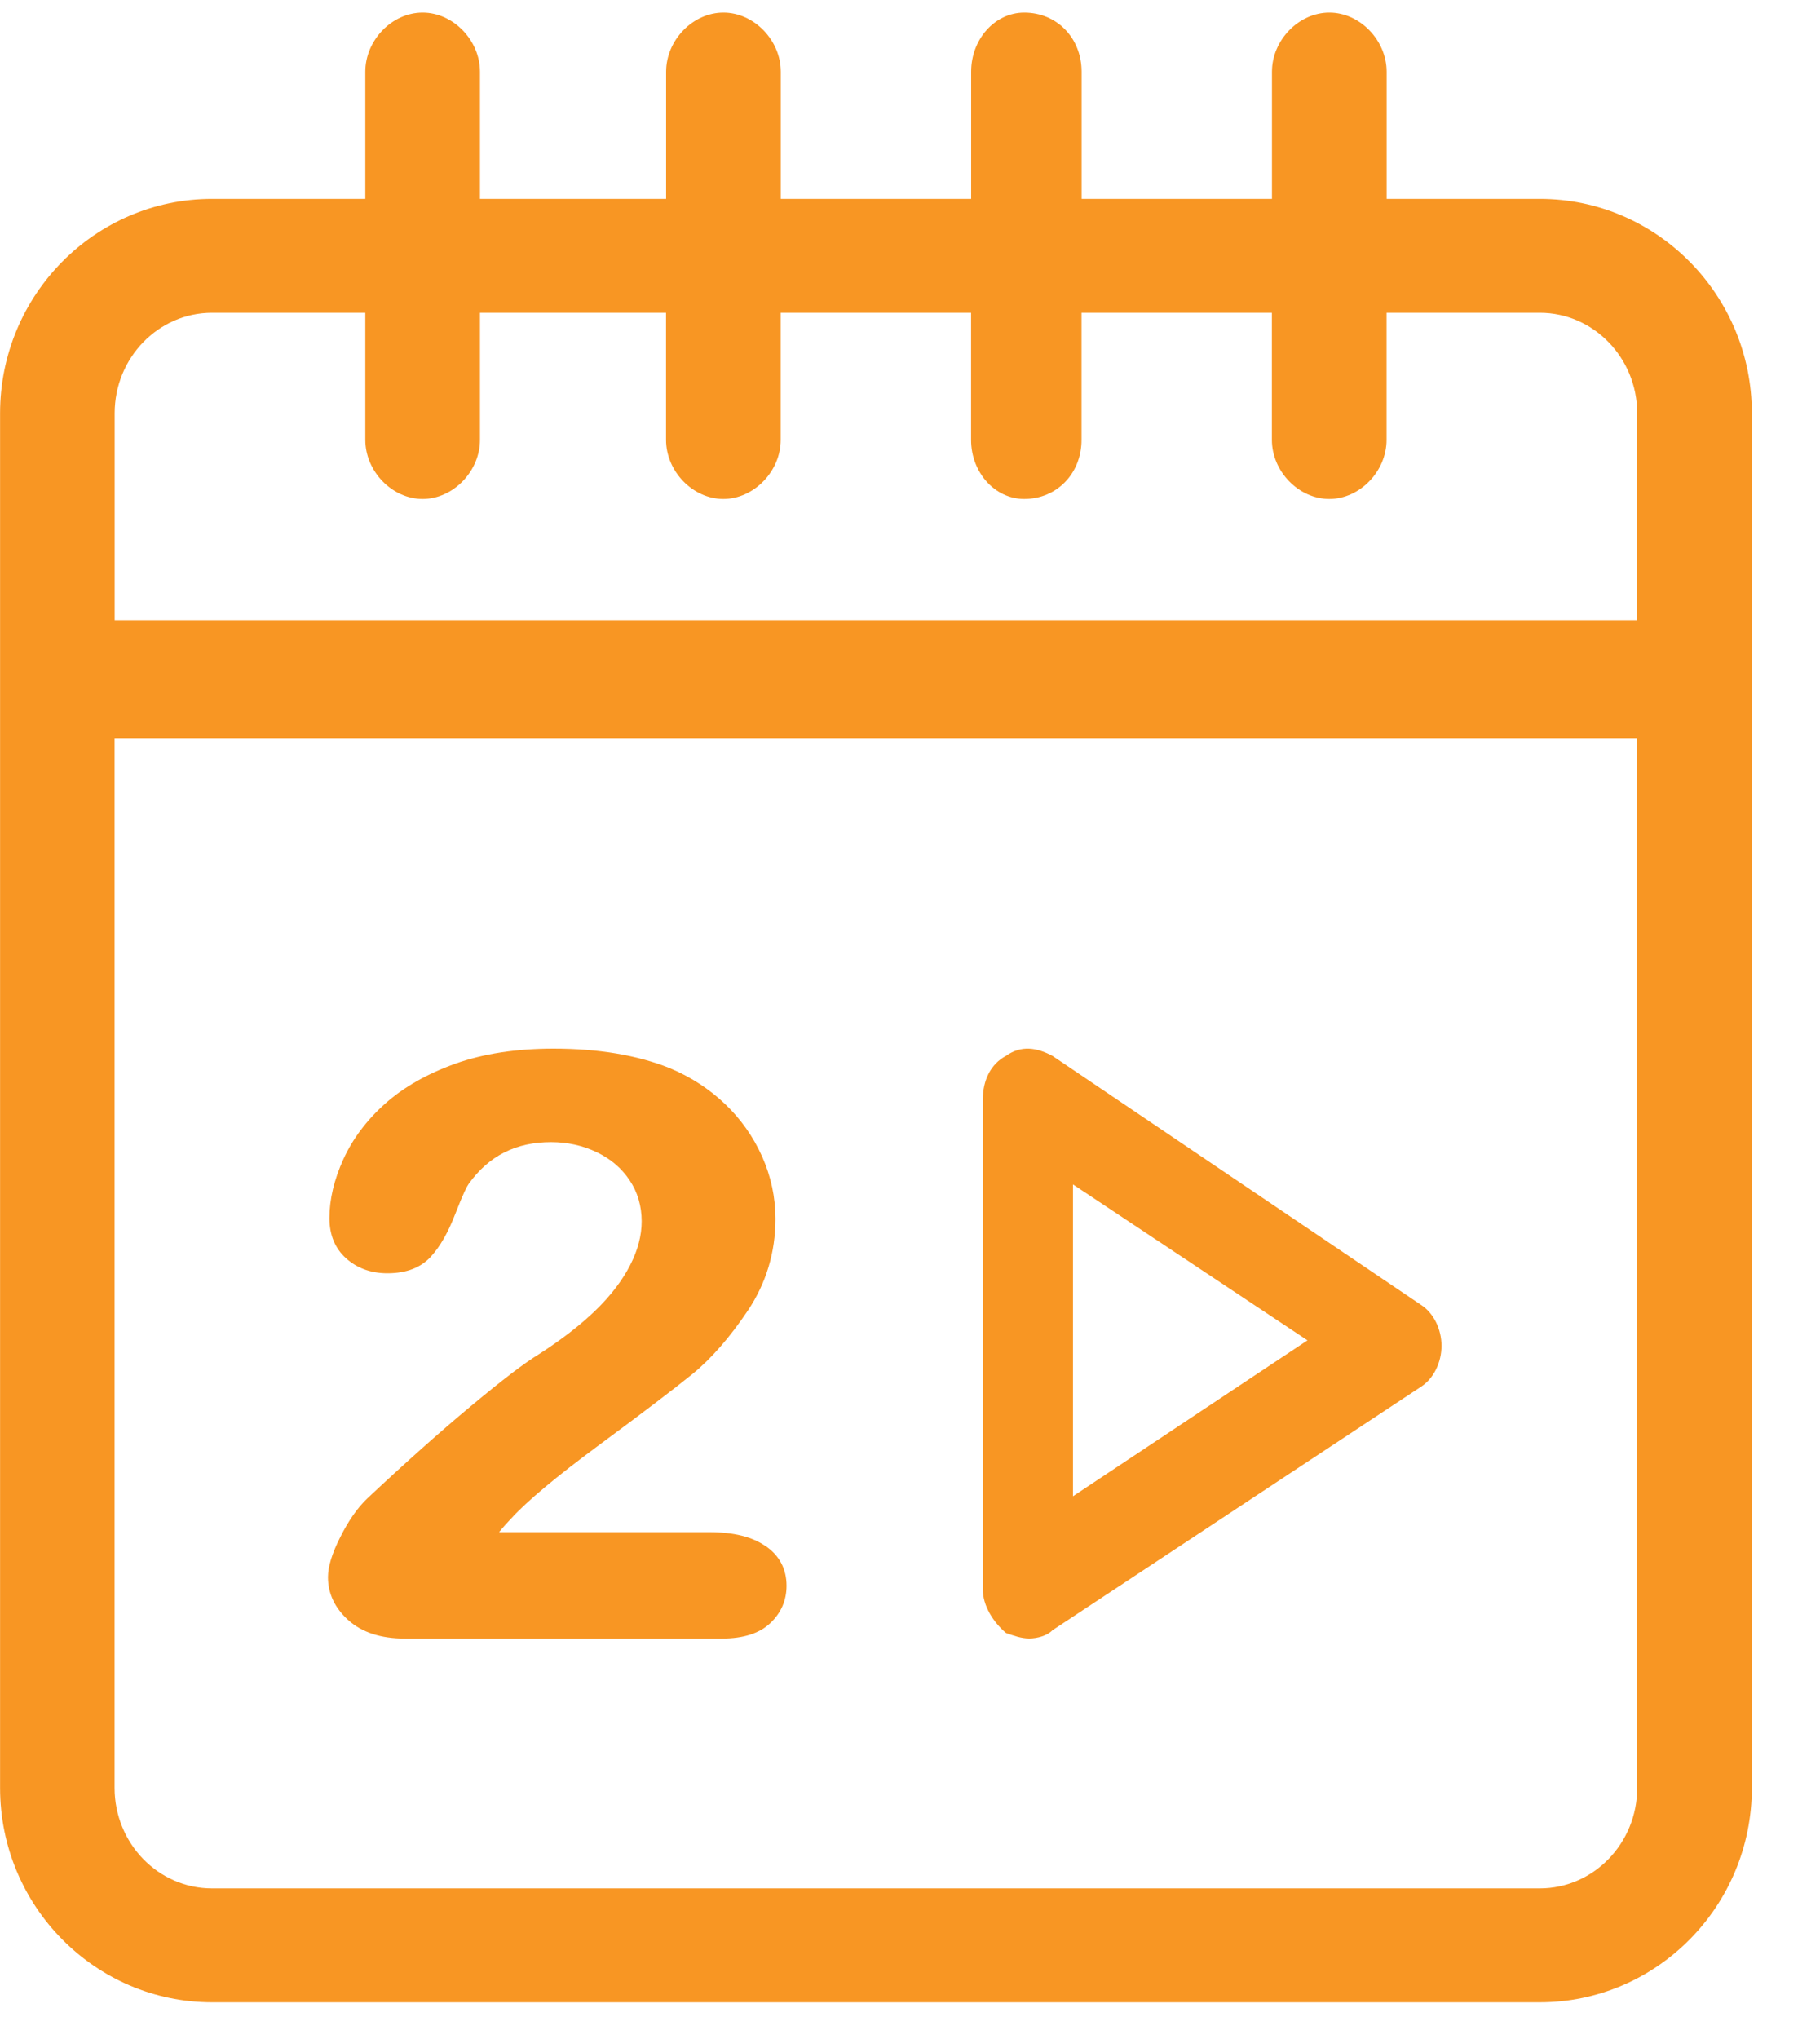
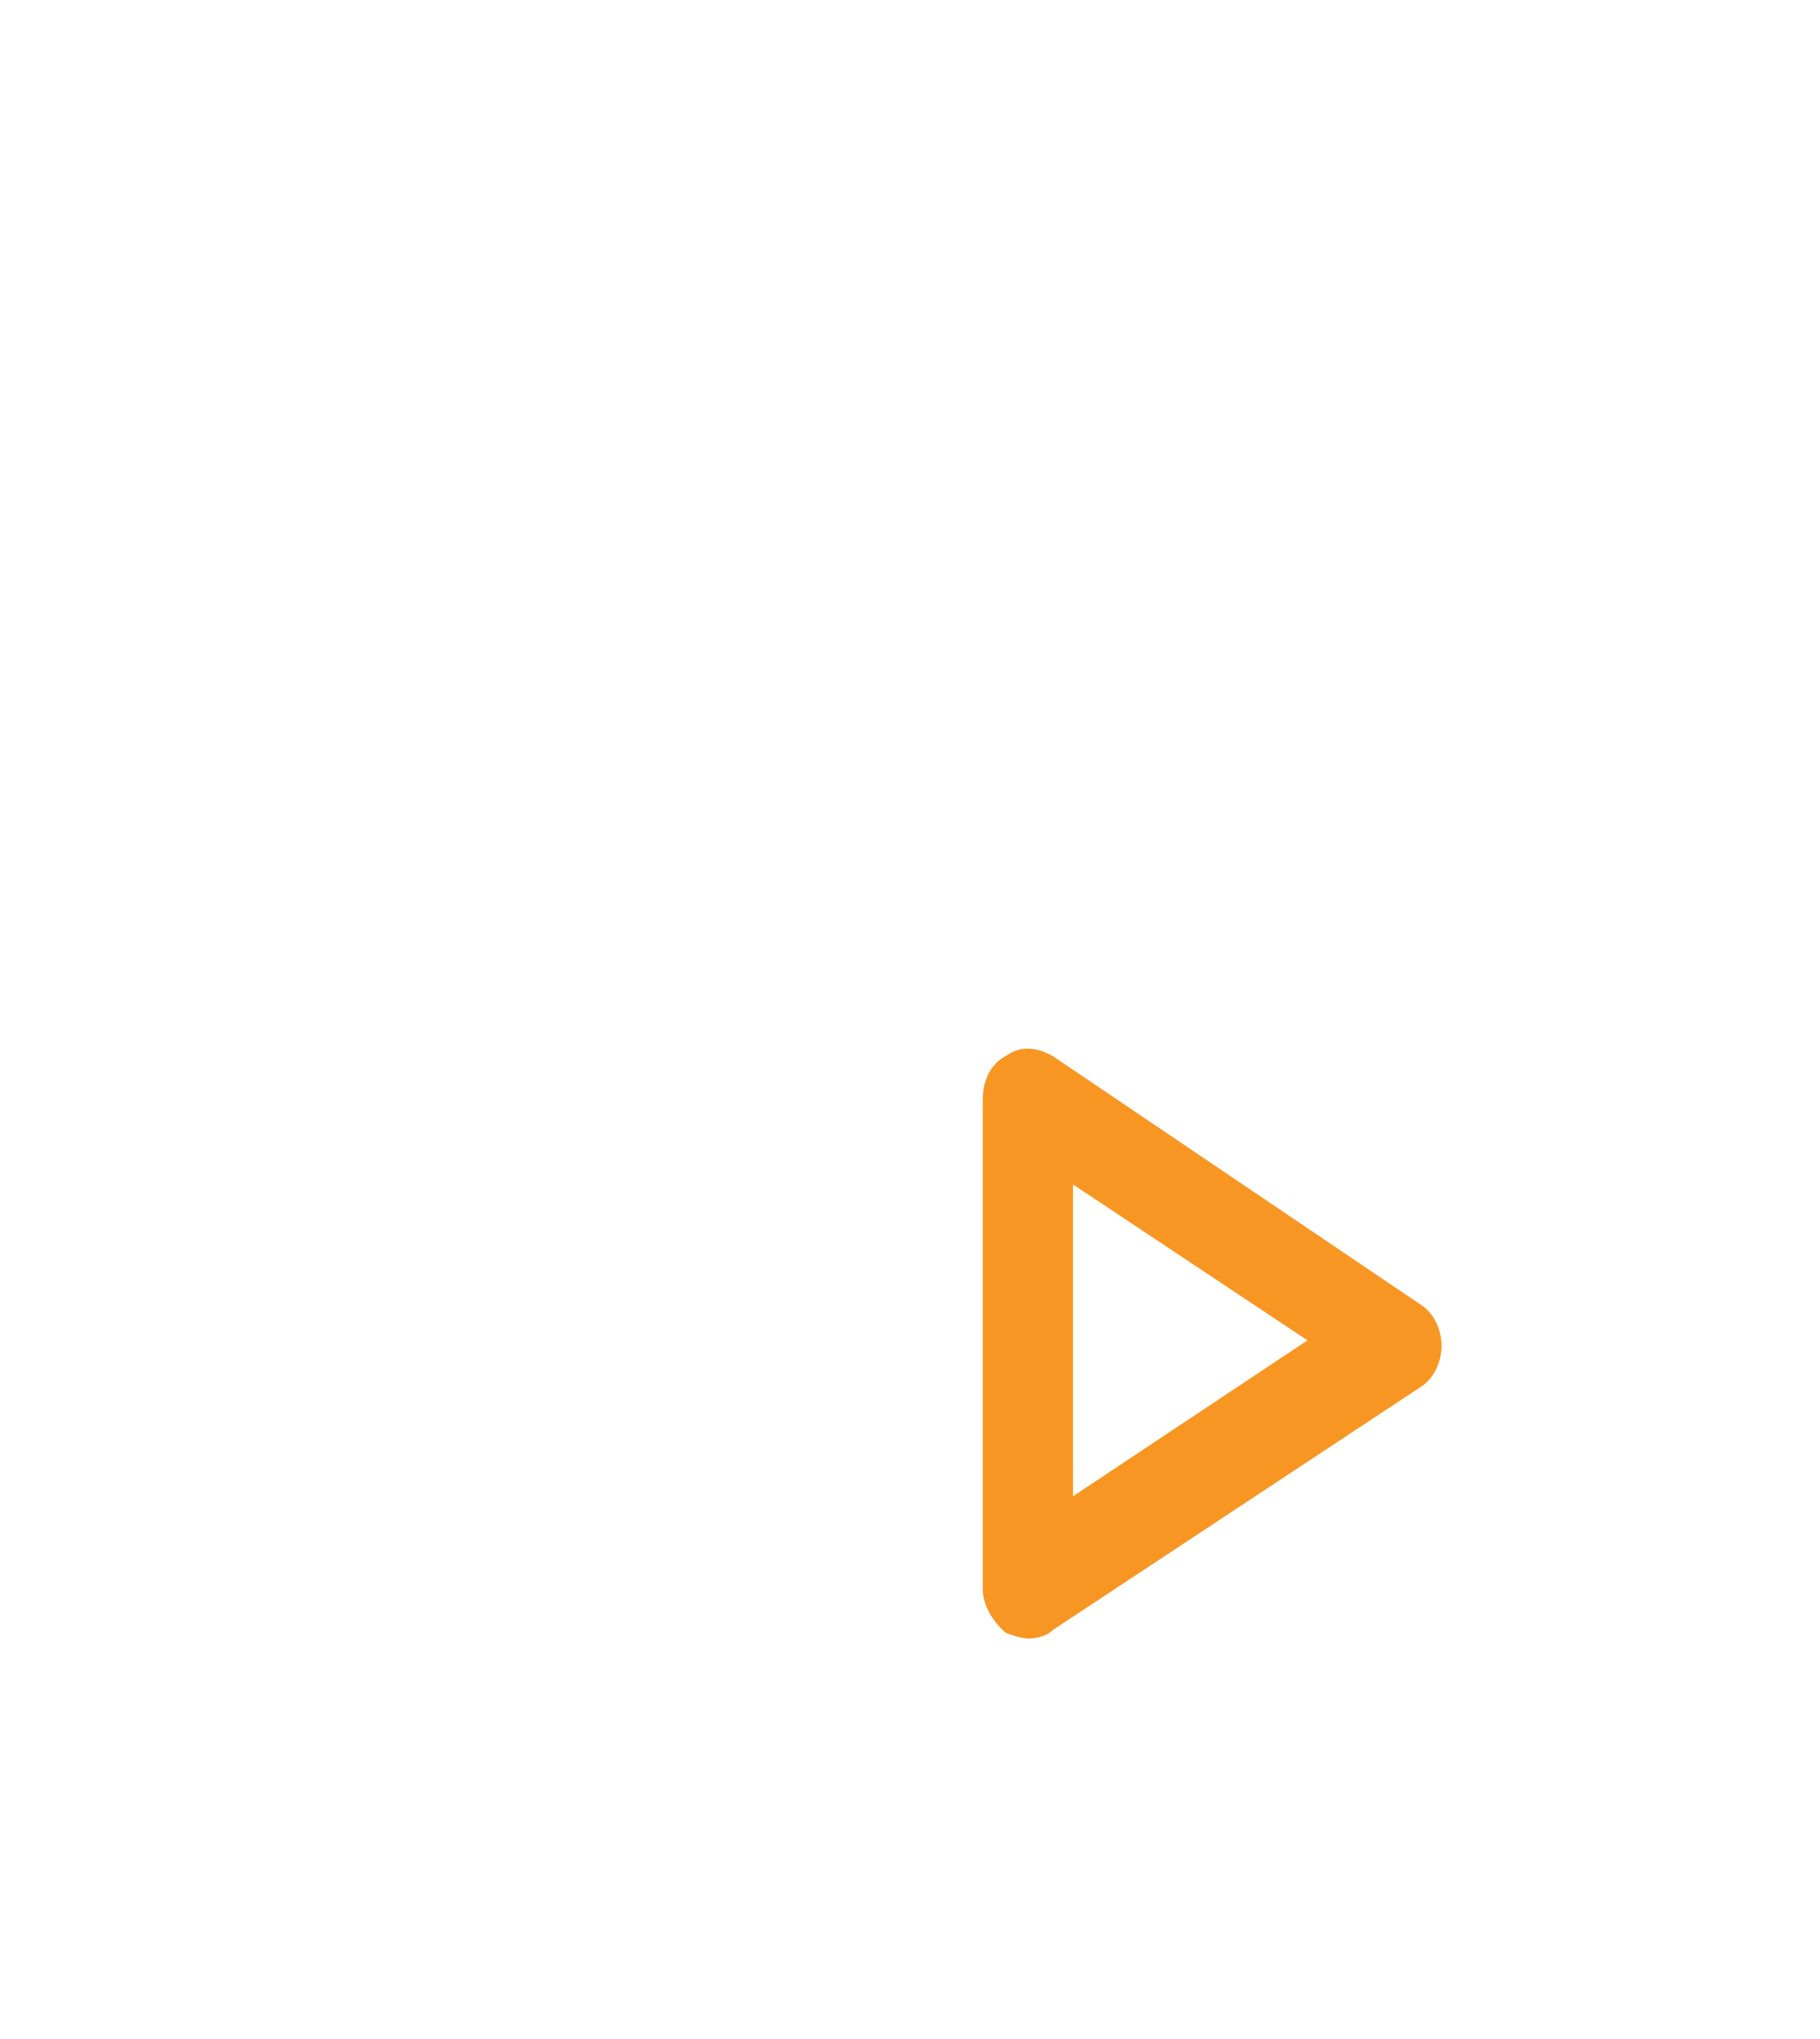
<svg xmlns="http://www.w3.org/2000/svg" height="28" viewBox="0 0 25 28" width="25">
  <g fill="#f89623" fill-rule="evenodd">
-     <path d="m9.149 4.295v1.745c0 .433.368.812.787.812.419 0 .788-.379.788-.812v-1.745h2.615v1.745c0 .448.327.812.729.812.449 0 .788-.349.788-.812v-1.745h2.615v1.745c0 .433.368.812.788.812s.787-.379.787-.812v-1.745h2.105c.738 0 1.338.619 1.338 1.38v2.841h-20.914v-2.841c0-.761.6-1.38 1.338-1.38h2.105v1.745c0 .433.368.812.787.812.419 0 .788-.379.788-.812v-1.745zm13.34 20.257c0 .761-.6 1.38-1.338 1.38h-18.239c-.738 0-1.338-.619-1.338-1.38v-14.411h20.914zm-16.684-24.379c-.42 0-.787.379-.787.812v1.746h-2.105c-1.606 0-2.912 1.32-2.912 2.944v18.877c0 1.623 1.306 2.944 2.912 2.944h18.239c1.606 0 2.912-1.321 2.912-2.944v-18.877c0-1.623-1.306-2.944-2.912-2.944h-2.105v-1.746c0-.433-.368-.812-.787-.812s-.788.379-.788.812v1.746h-2.615v-1.746c0-.463-.339-.812-.788-.812-.402 0-.729.364-.729.812v1.746h-2.615v-1.746c0-.433-.368-.812-.788-.812-.42 0-.787.379-.787.812v1.746h-2.557v-1.746c0-.433-.368-.812-.788-.812z" />
-     <path d="m10.516 21.232c-.181-.128-.441-.192-.772-.192h-2.888c.056-.07.112-.132.166-.188.215-.236.622-.576 1.209-1.01.595-.439 1.024-.766 1.276-.97.26-.211.517-.505.765-.874.252-.377.38-.8.38-1.26 0-.294-.061-.581-.182-.853-.121-.273-.293-.517-.511-.725-.218-.208-.476-.375-.764-.494-.44-.176-.975-.266-1.591-.266-.512 0-.968.07-1.353.208-.385.138-.709.323-.962.549-.253.226-.445.483-.572.761-.127.279-.192.551-.192.809 0 .23.076.415.228.552.151.136.342.206.569.206.258 0 .459-.077.597-.229.126-.138.235-.328.333-.582.117-.302.167-.391.187-.418.277-.385.648-.572 1.131-.572.226 0 .437.047.628.139.192.092.339.218.451.385.109.163.165.353.165.563 0 .196-.053.399-.159.604-.107.209-.266.417-.473.618-.209.203-.475.408-.79.61-.189.115-.49.345-.92.703-.418.347-.898.775-1.428 1.272-.134.128-.258.306-.369.528-.115.227-.17.408-.17.552 0 .226.095.425.281.592.186.166.445.251.77.251h4.364c.29 0 .514-.071.662-.213.147-.139.222-.311.222-.512 0-.228-.095-.411-.284-.543" />
    <path d="m14.739 20.547v-4.282l3.221 2.141zm-.283-6.048c-.212-.112-.425-.15-.637 0-.212.113-.319.338-.319.601v6.724c0 .225.142.451.319.601.106.038.212.075.319.075.107 0 .248-.037.319-.113l5.061-3.343c.177-.113.283-.338.283-.563 0-.225-.106-.45-.283-.563z" />
  </g>
</svg>